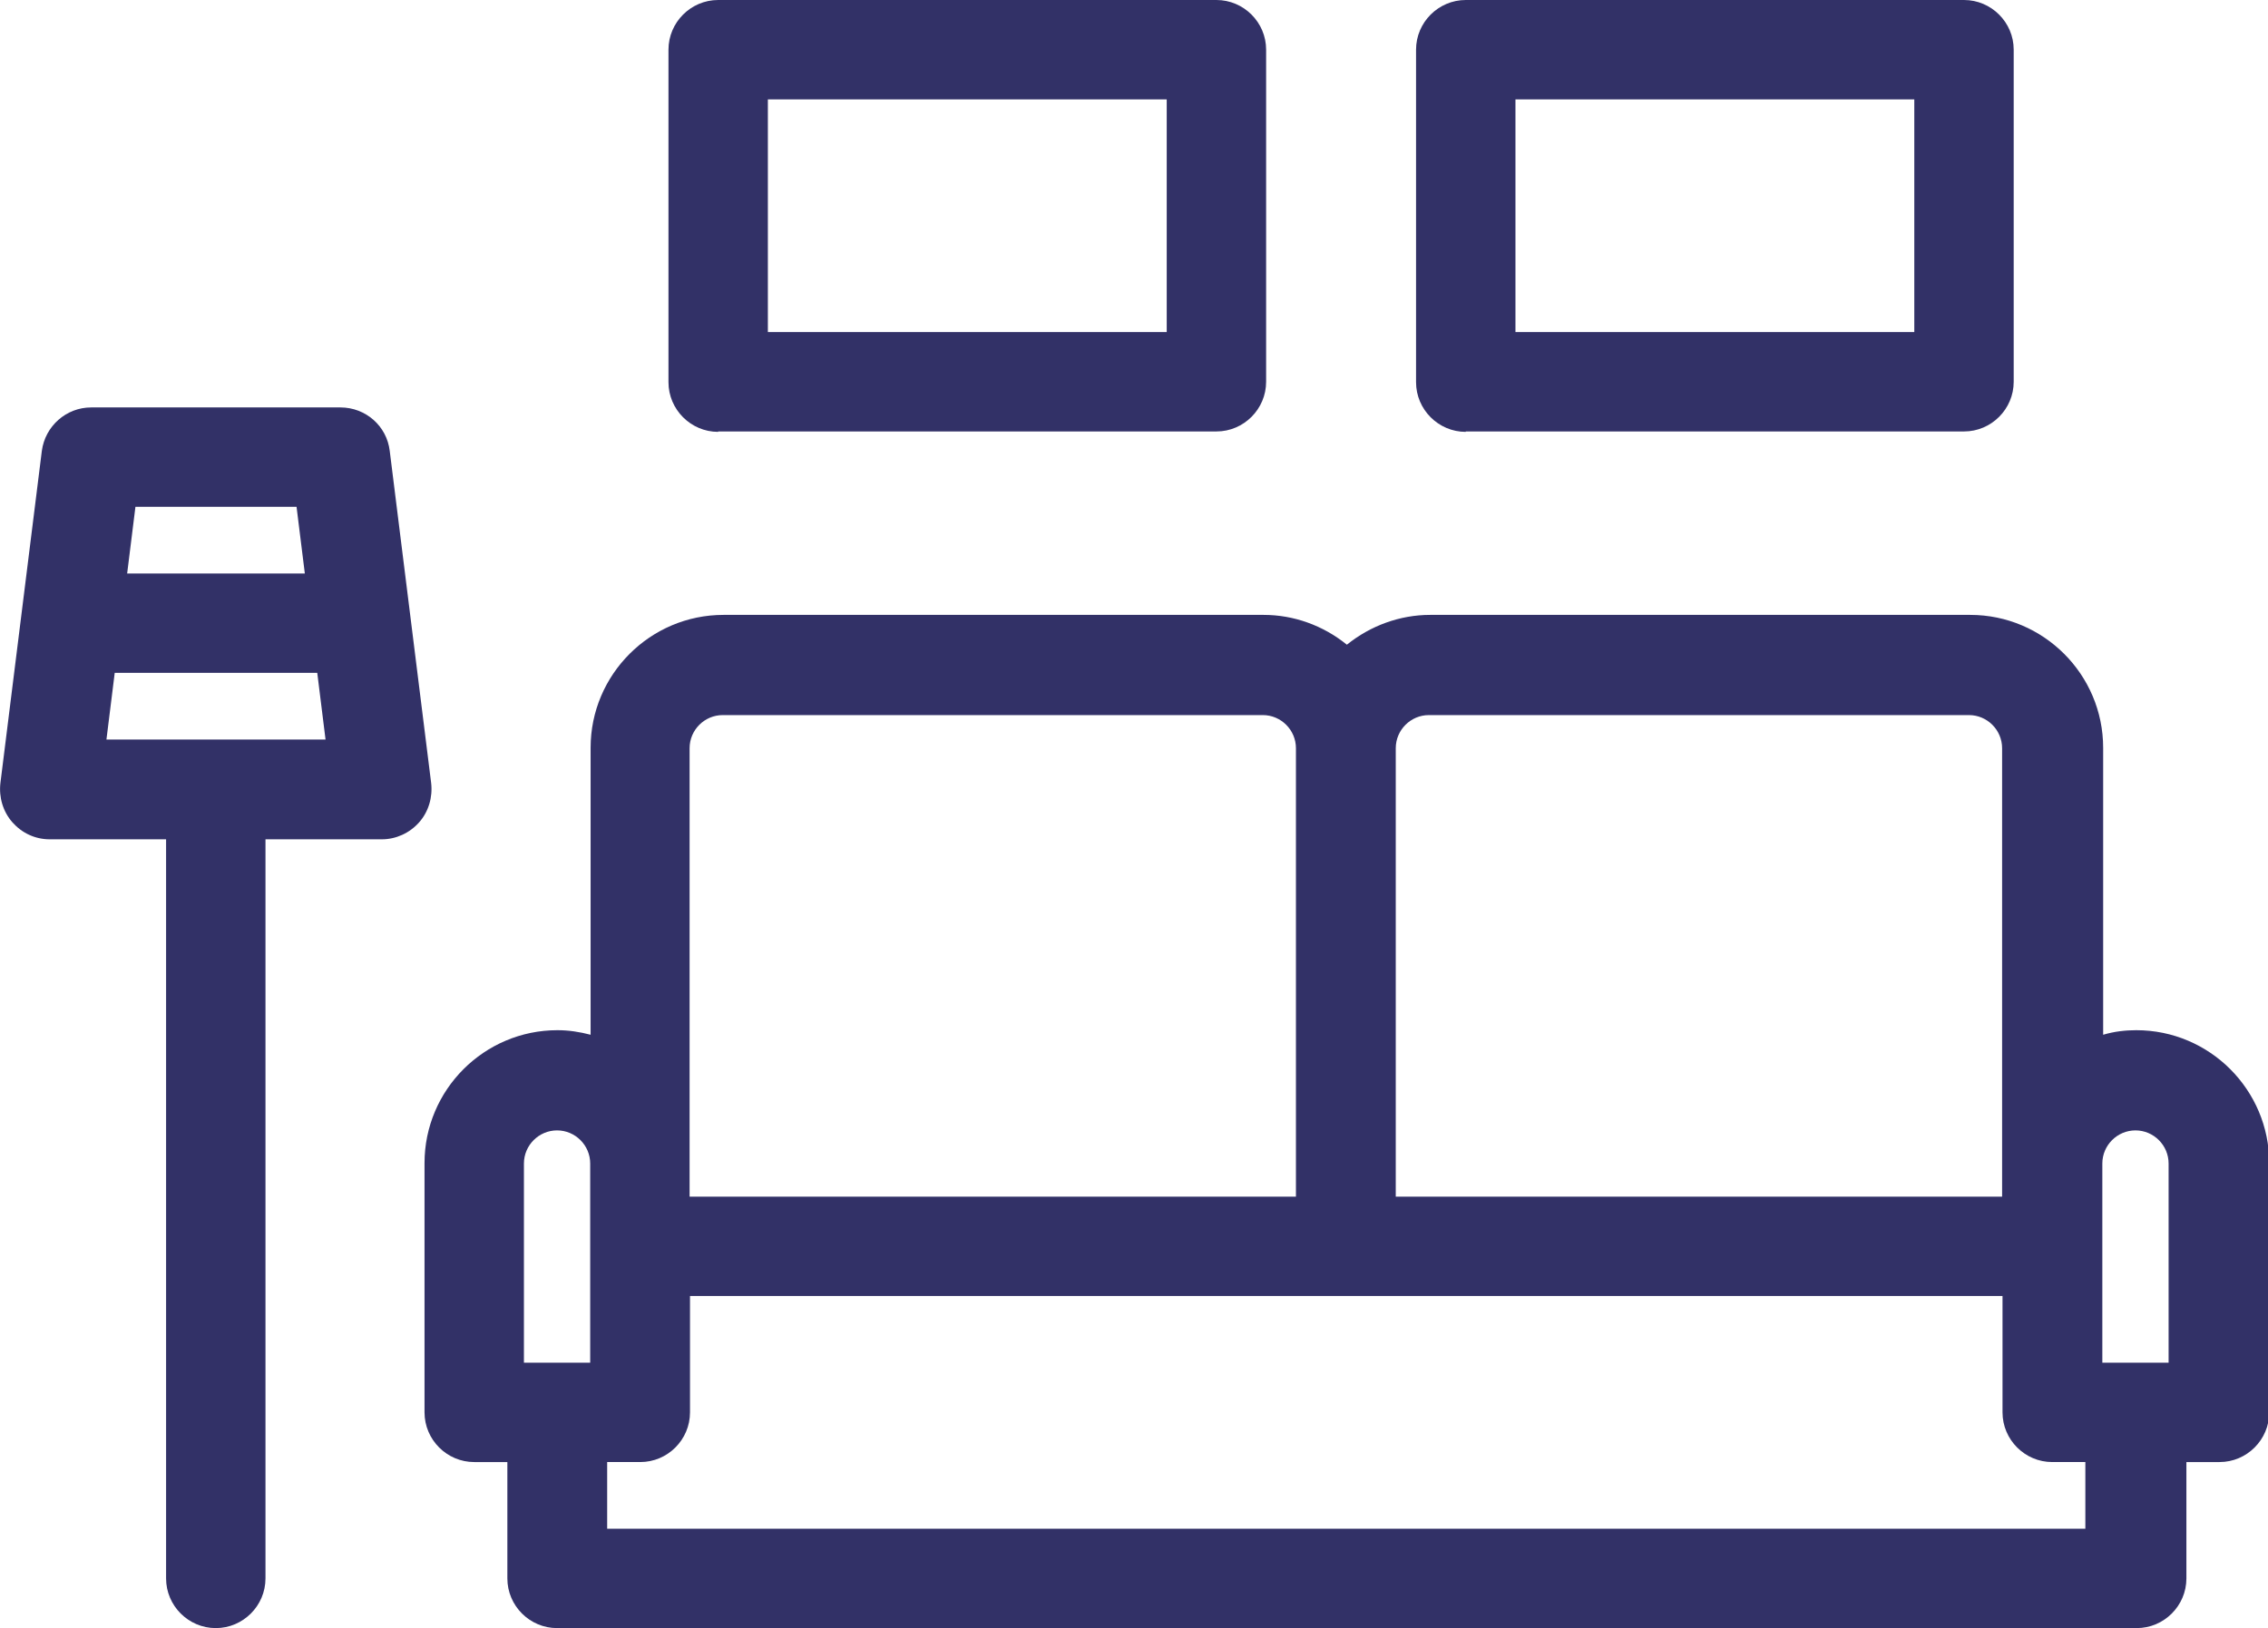
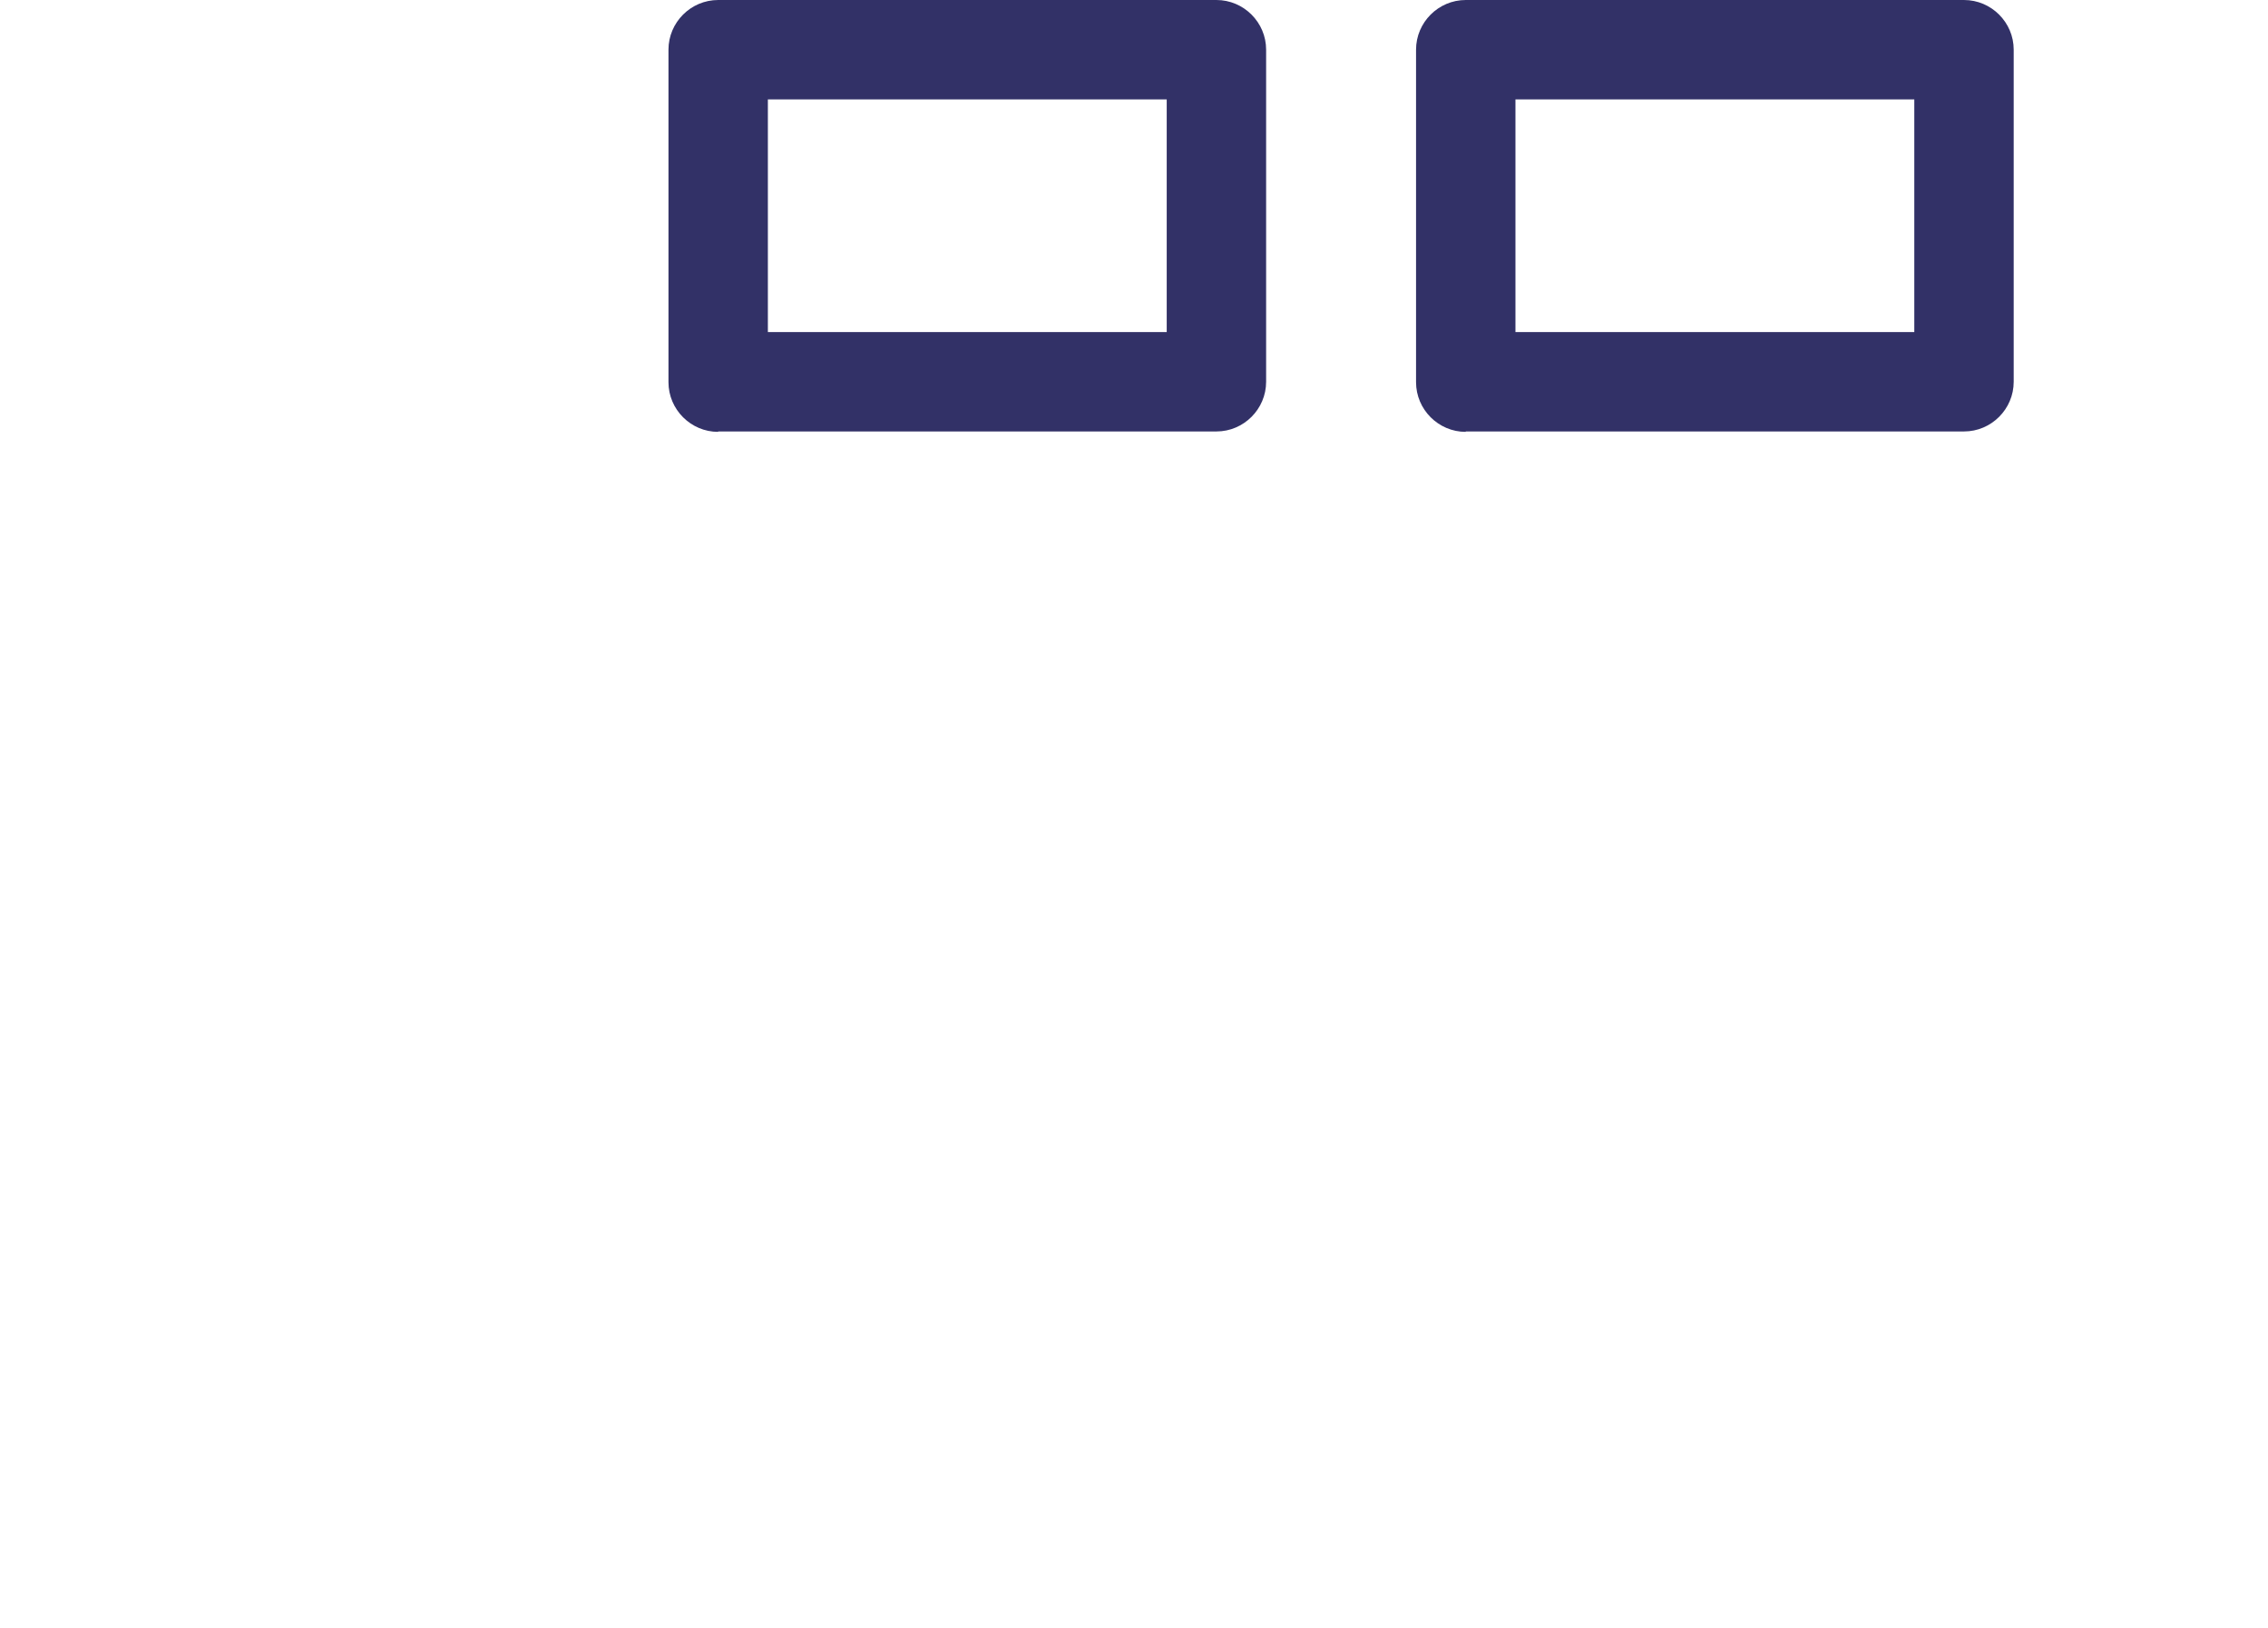
<svg xmlns="http://www.w3.org/2000/svg" id="Layer_2" viewBox="0 0 54.76 39.32">
  <defs>
    <style>.cls-1{fill:#323167;}</style>
  </defs>
  <g id="Layer_1-2">
-     <path class="cls-1" d="m13.45,39.32c-.66,0-1.2-.54-1.2-1.2v-2.81h-.8c-.66,0-1.2-.54-1.2-1.2v-6.02c0-1.77,1.44-3.21,3.21-3.21.27,0,.53.04.8.11v-6.93c0-1.77,1.44-3.21,3.21-3.21h13.04c.72,0,1.43.25,2.01.72.57-.46,1.28-.72,2.01-.72h13.04c1.77,0,3.21,1.44,3.21,3.21v6.93c.27-.08.54-.11.8-.11,1.77,0,3.21,1.44,3.21,3.21v6.02c0,.66-.54,1.2-1.2,1.2h-.8v2.81c0,.66-.54,1.2-1.2,1.2H13.45Zm36.9-2.4v-1.61h-.8c-.66,0-1.2-.54-1.2-1.2v-2.81h-31.69v2.81c0,.66-.54,1.2-1.2,1.2h-.8v1.61h35.7Zm2.01-4.01v-4.81c0-.44-.36-.8-.8-.8s-.8.36-.8.8v4.81h1.6Zm-38.11,0v-4.81c0-.44-.36-.8-.8-.8s-.8.36-.8.8v4.81h1.6Zm34.09-4.01v-10.83c0-.44-.36-.8-.8-.8h-13.04c-.44,0-.8.36-.8.8v10.83h14.64Zm-17.05,0v-10.83c0-.44-.36-.8-.8-.8h-13.04c-.44,0-.8.36-.8.8v10.83h14.64Z" />
-     <path class="cls-1" d="m5.21,39.32c-.66,0-1.2-.54-1.2-1.2v-17.85H1.2c-.35,0-.67-.15-.9-.41-.23-.26-.33-.61-.29-.95l1-8.02c.08-.6.59-1.05,1.19-1.05h6.02c.61,0,1.12.45,1.19,1.05l1,8.02c.04.34-.06.69-.29.95-.23.26-.56.41-.9.41h-2.81v17.85c0,.66-.54,1.2-1.2,1.2Zm2.65-21.46l-.2-1.61H2.77l-.2,1.61h5.3Zm-.5-4.01l-.2-1.61h-3.89l-.2,1.61h4.29Z" />
    <path class="cls-1" d="m35.39,10.43c-.66,0-1.2-.54-1.2-1.2V1.2c0-.66.54-1.2,1.2-1.2h12.03c.66,0,1.2.54,1.2,1.2v8.02c0,.66-.54,1.2-1.2,1.2h-12.03Zm10.83-2.4V2.4h-9.63v5.62h9.63Z" />
    <path class="cls-1" d="m17.34,10.43c-.66,0-1.2-.54-1.2-1.2V1.2c0-.66.54-1.2,1.2-1.2h12.03c.66,0,1.2.54,1.2,1.2v8.02c0,.66-.54,1.2-1.2,1.2h-12.03Zm10.83-2.4V2.4h-9.63v5.62h9.63Z" />
  </g>
</svg>